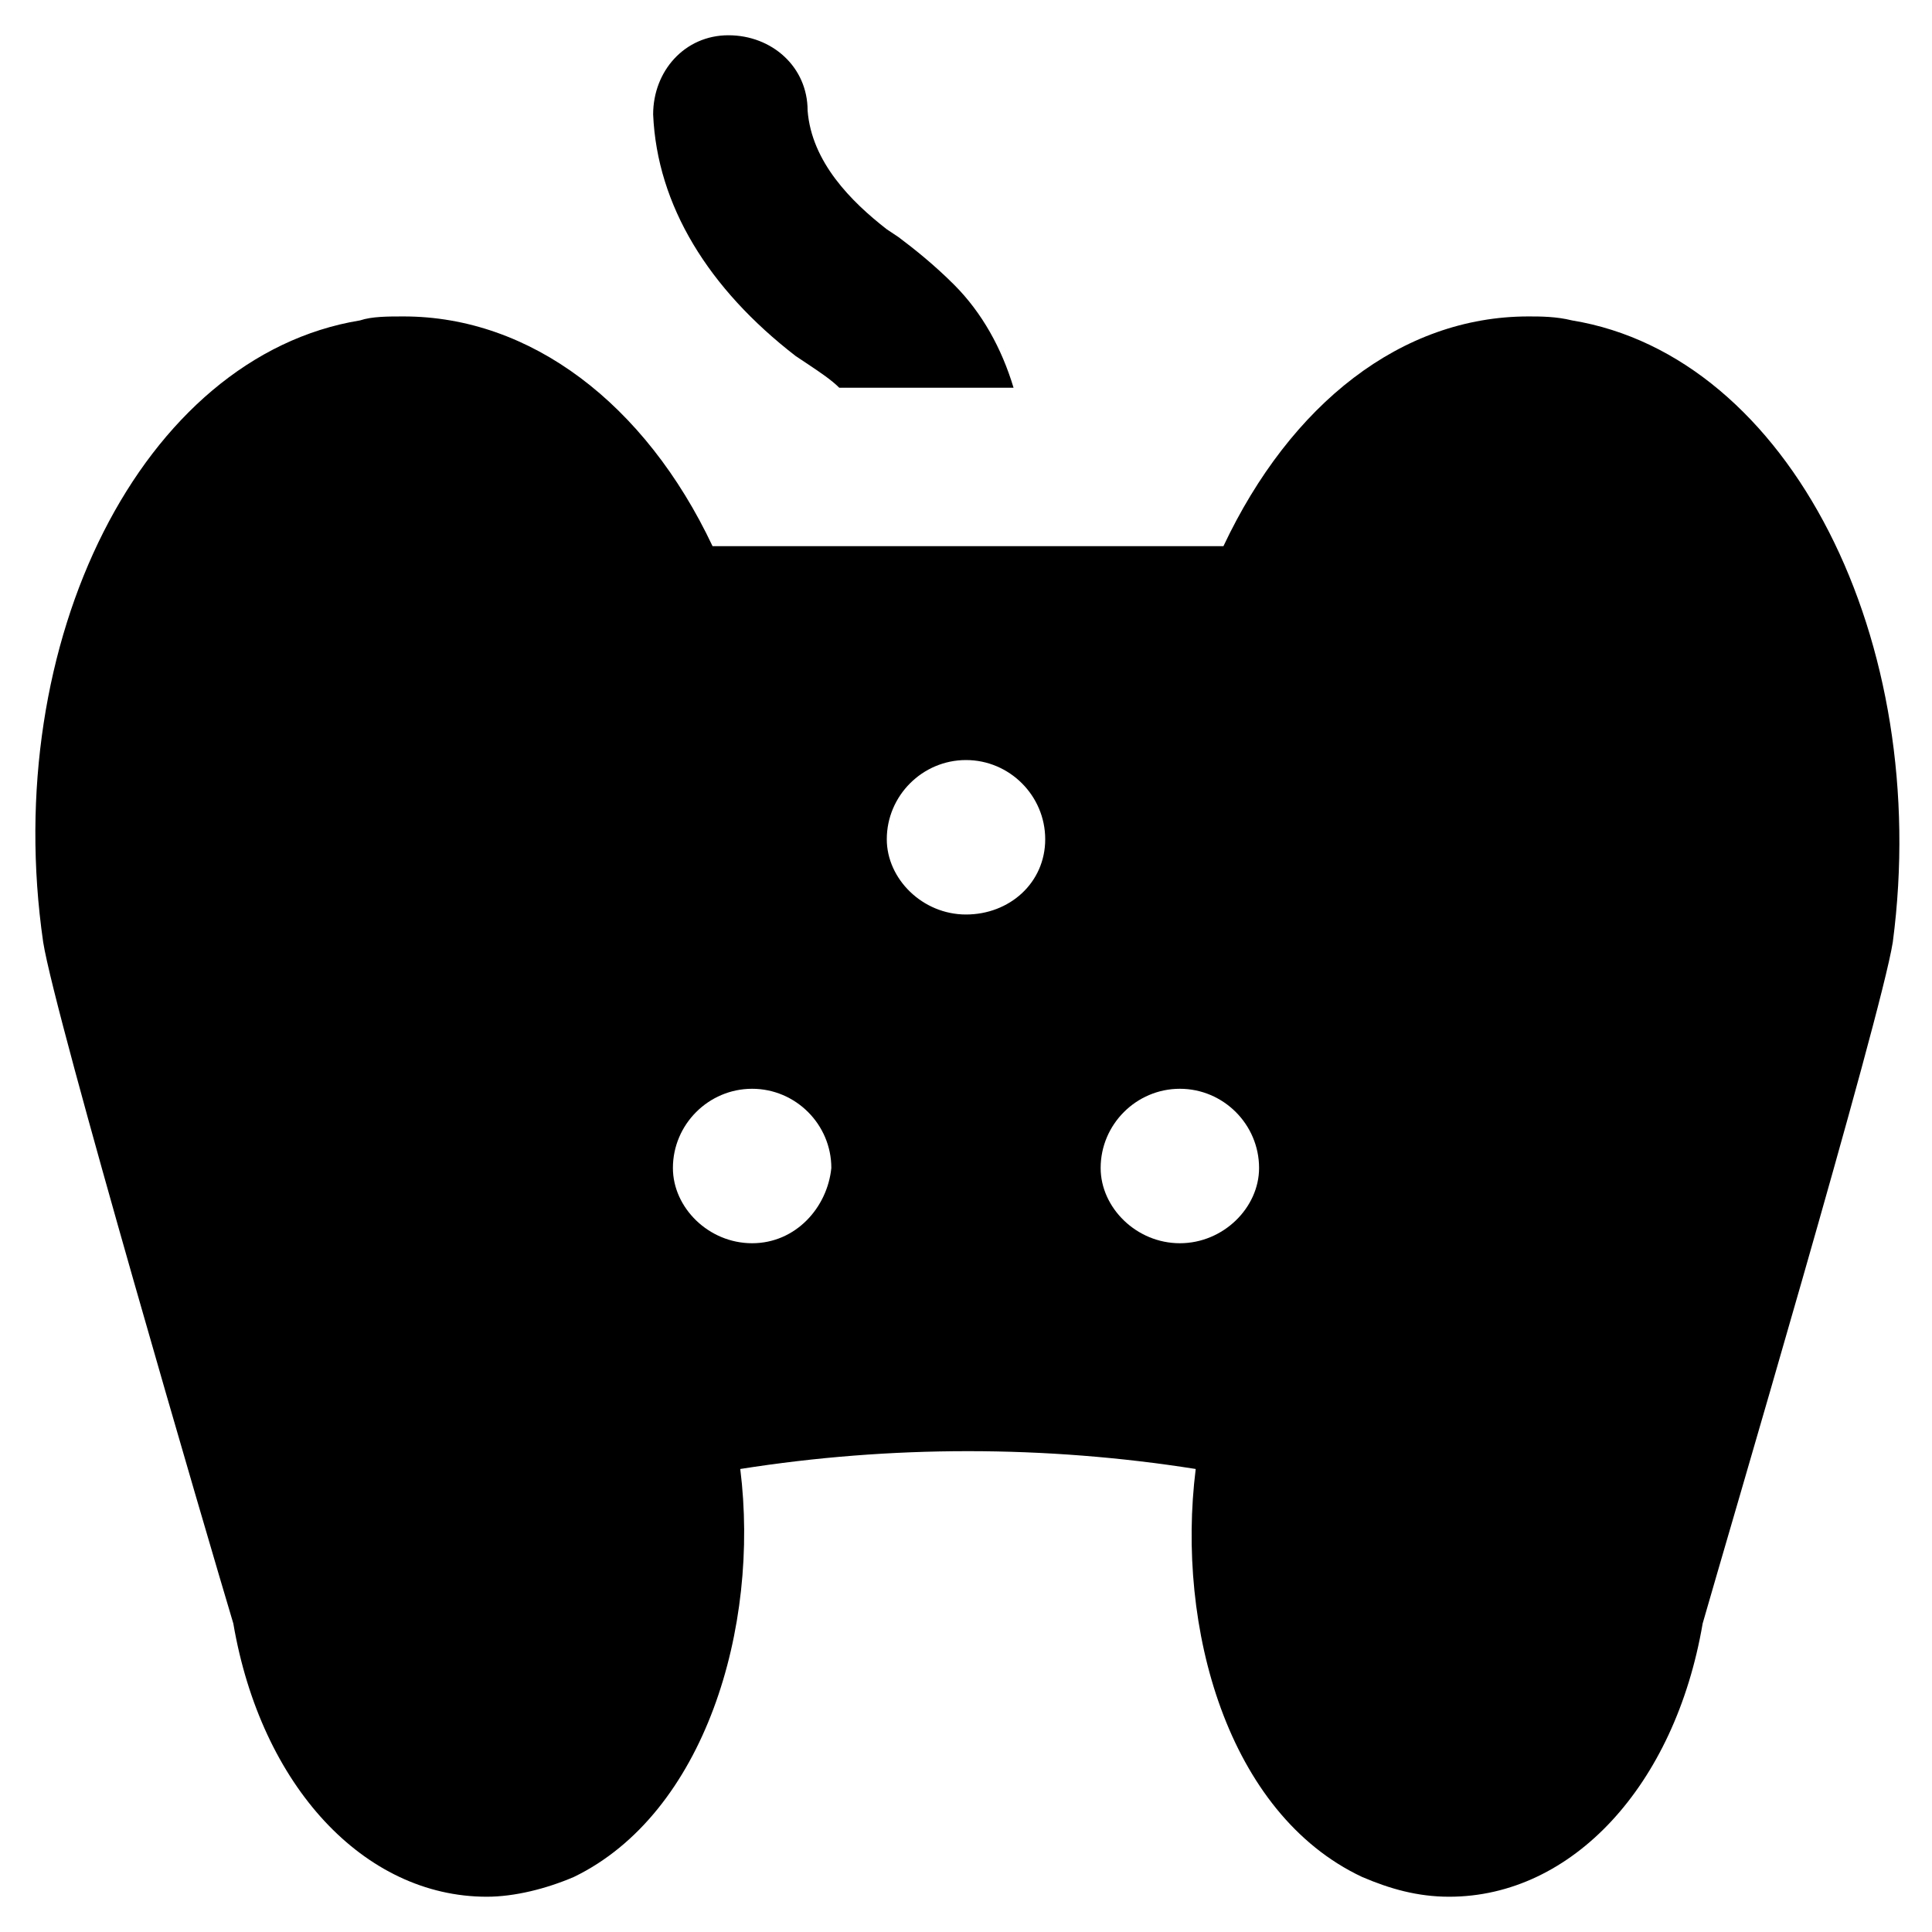
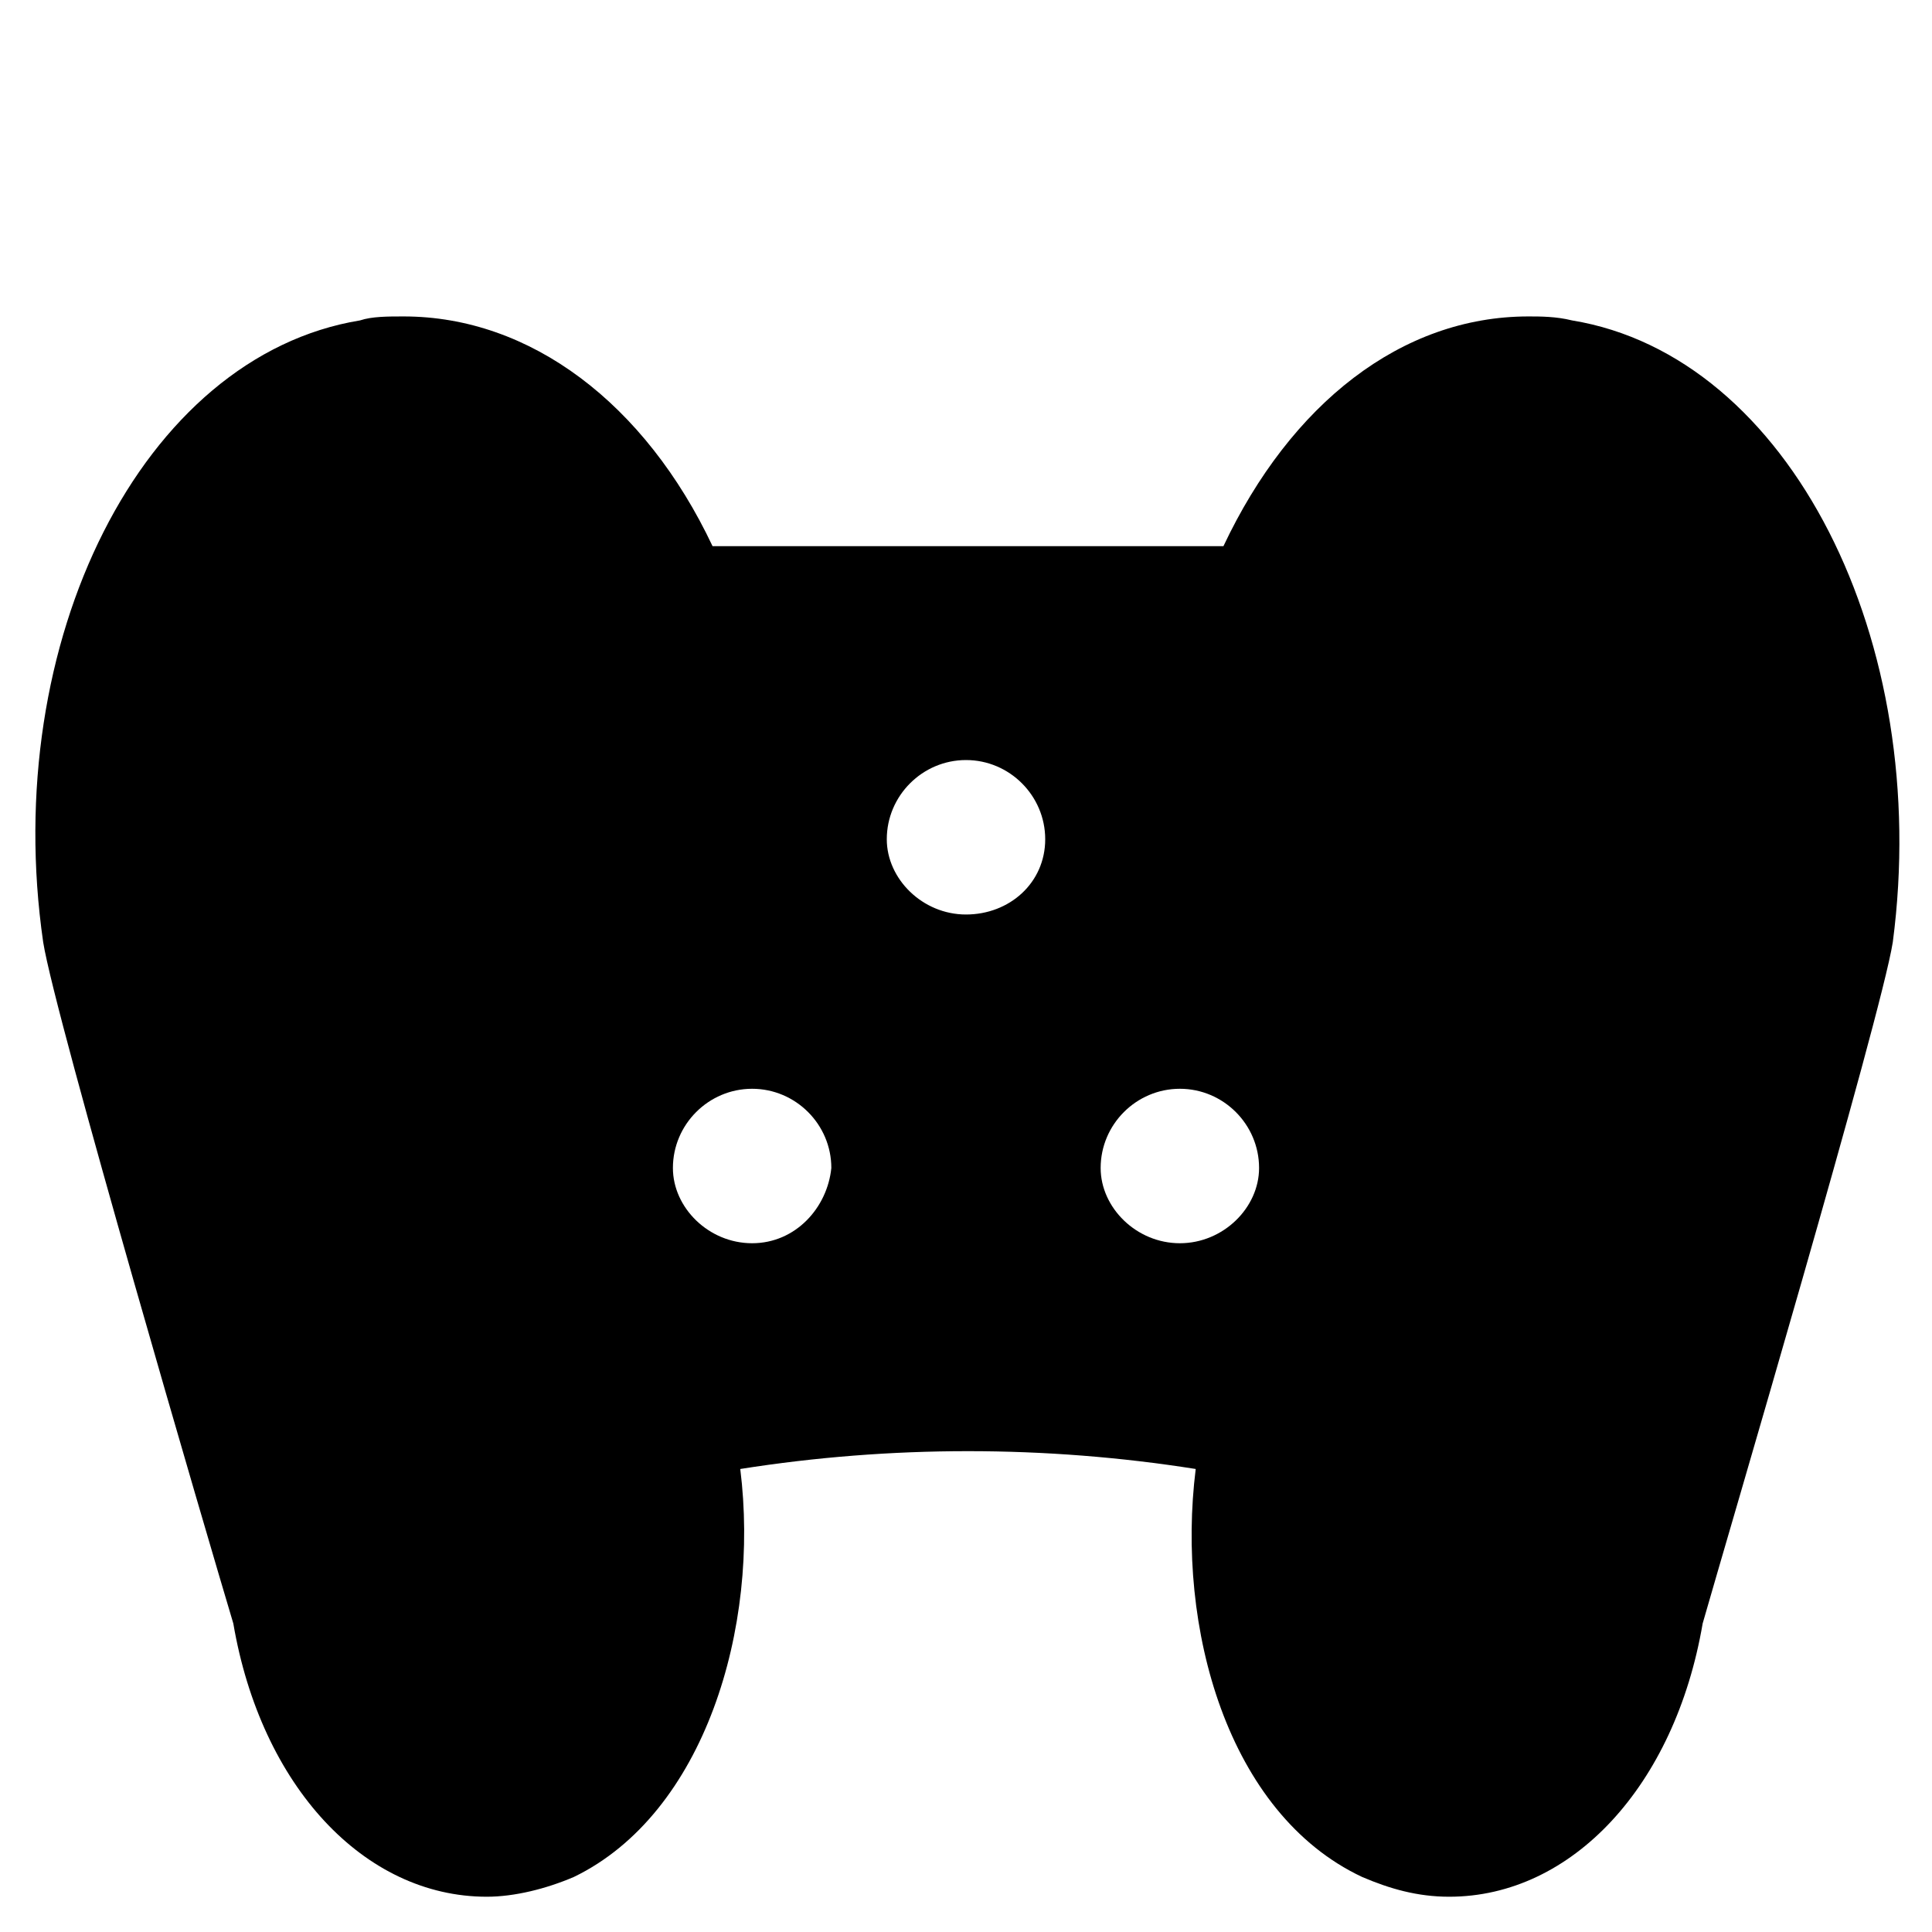
<svg xmlns="http://www.w3.org/2000/svg" fill="#000000" width="800px" height="800px" version="1.1" viewBox="144 144 512 512">
  <g>
    <path d="m560.59 228.91c-4.199-1.051-8.398-1.051-11.547-1.051-33.586 0-62.977 23.09-80.82 60.879h-135.39c-17.844-37.789-48.281-60.879-81.871-60.879-4.199 0-8.398 0-11.547 1.051-57.727 9.445-95.516 85.02-83.969 164.79 3.152 19.941 44.086 159.54 50.383 180.53 7.348 43.035 34.637 72.422 67.176 72.422 7.348 0 15.742-2.098 23.09-5.246 34.637-16.793 49.332-66.125 44.082-108.11 39.887-6.297 80.82-6.297 120.7 0-5.246 41.984 8.398 91.316 44.082 108.11 7.348 3.148 14.695 5.246 23.09 5.246 32.539 0 59.828-29.391 67.176-72.422 6.297-22.043 47.23-160.59 50.383-180.53 10.5-79.773-27.285-155.34-85.016-164.79zm-217.27 244.56c-11.547 0-20.992-9.445-20.992-19.941 0-11.547 9.445-20.992 20.992-20.992 11.547 0 20.992 9.445 20.992 20.992-1.051 10.492-9.445 19.941-20.992 19.941zm56.68-87.117c-11.547 0-20.992-9.445-20.992-19.941 0-11.547 9.445-20.992 20.992-20.992s20.992 9.445 20.992 20.992c0 11.543-9.449 19.941-20.992 19.941zm56.676 87.117c-11.547 0-20.992-9.445-20.992-19.941 0-11.547 9.445-20.992 20.992-20.992s20.992 9.445 20.992 20.992c0 10.492-9.445 19.941-20.992 19.941z" />
-     <path d="m354.87 238.36 3.148 2.098c3.148 2.098 6.297 4.199 8.398 6.297h46.184c-3.148-10.496-8.398-19.941-15.742-27.289-5.246-5.246-10.496-9.445-14.695-12.594l-3.148-2.098c-9.445-7.348-19.941-17.844-20.992-31.488 0-11.547-9.445-19.941-20.992-19.941s-19.941 9.445-19.941 20.992c1.043 24.141 14.688 46.18 37.781 64.023z" />
  </g>
</svg>